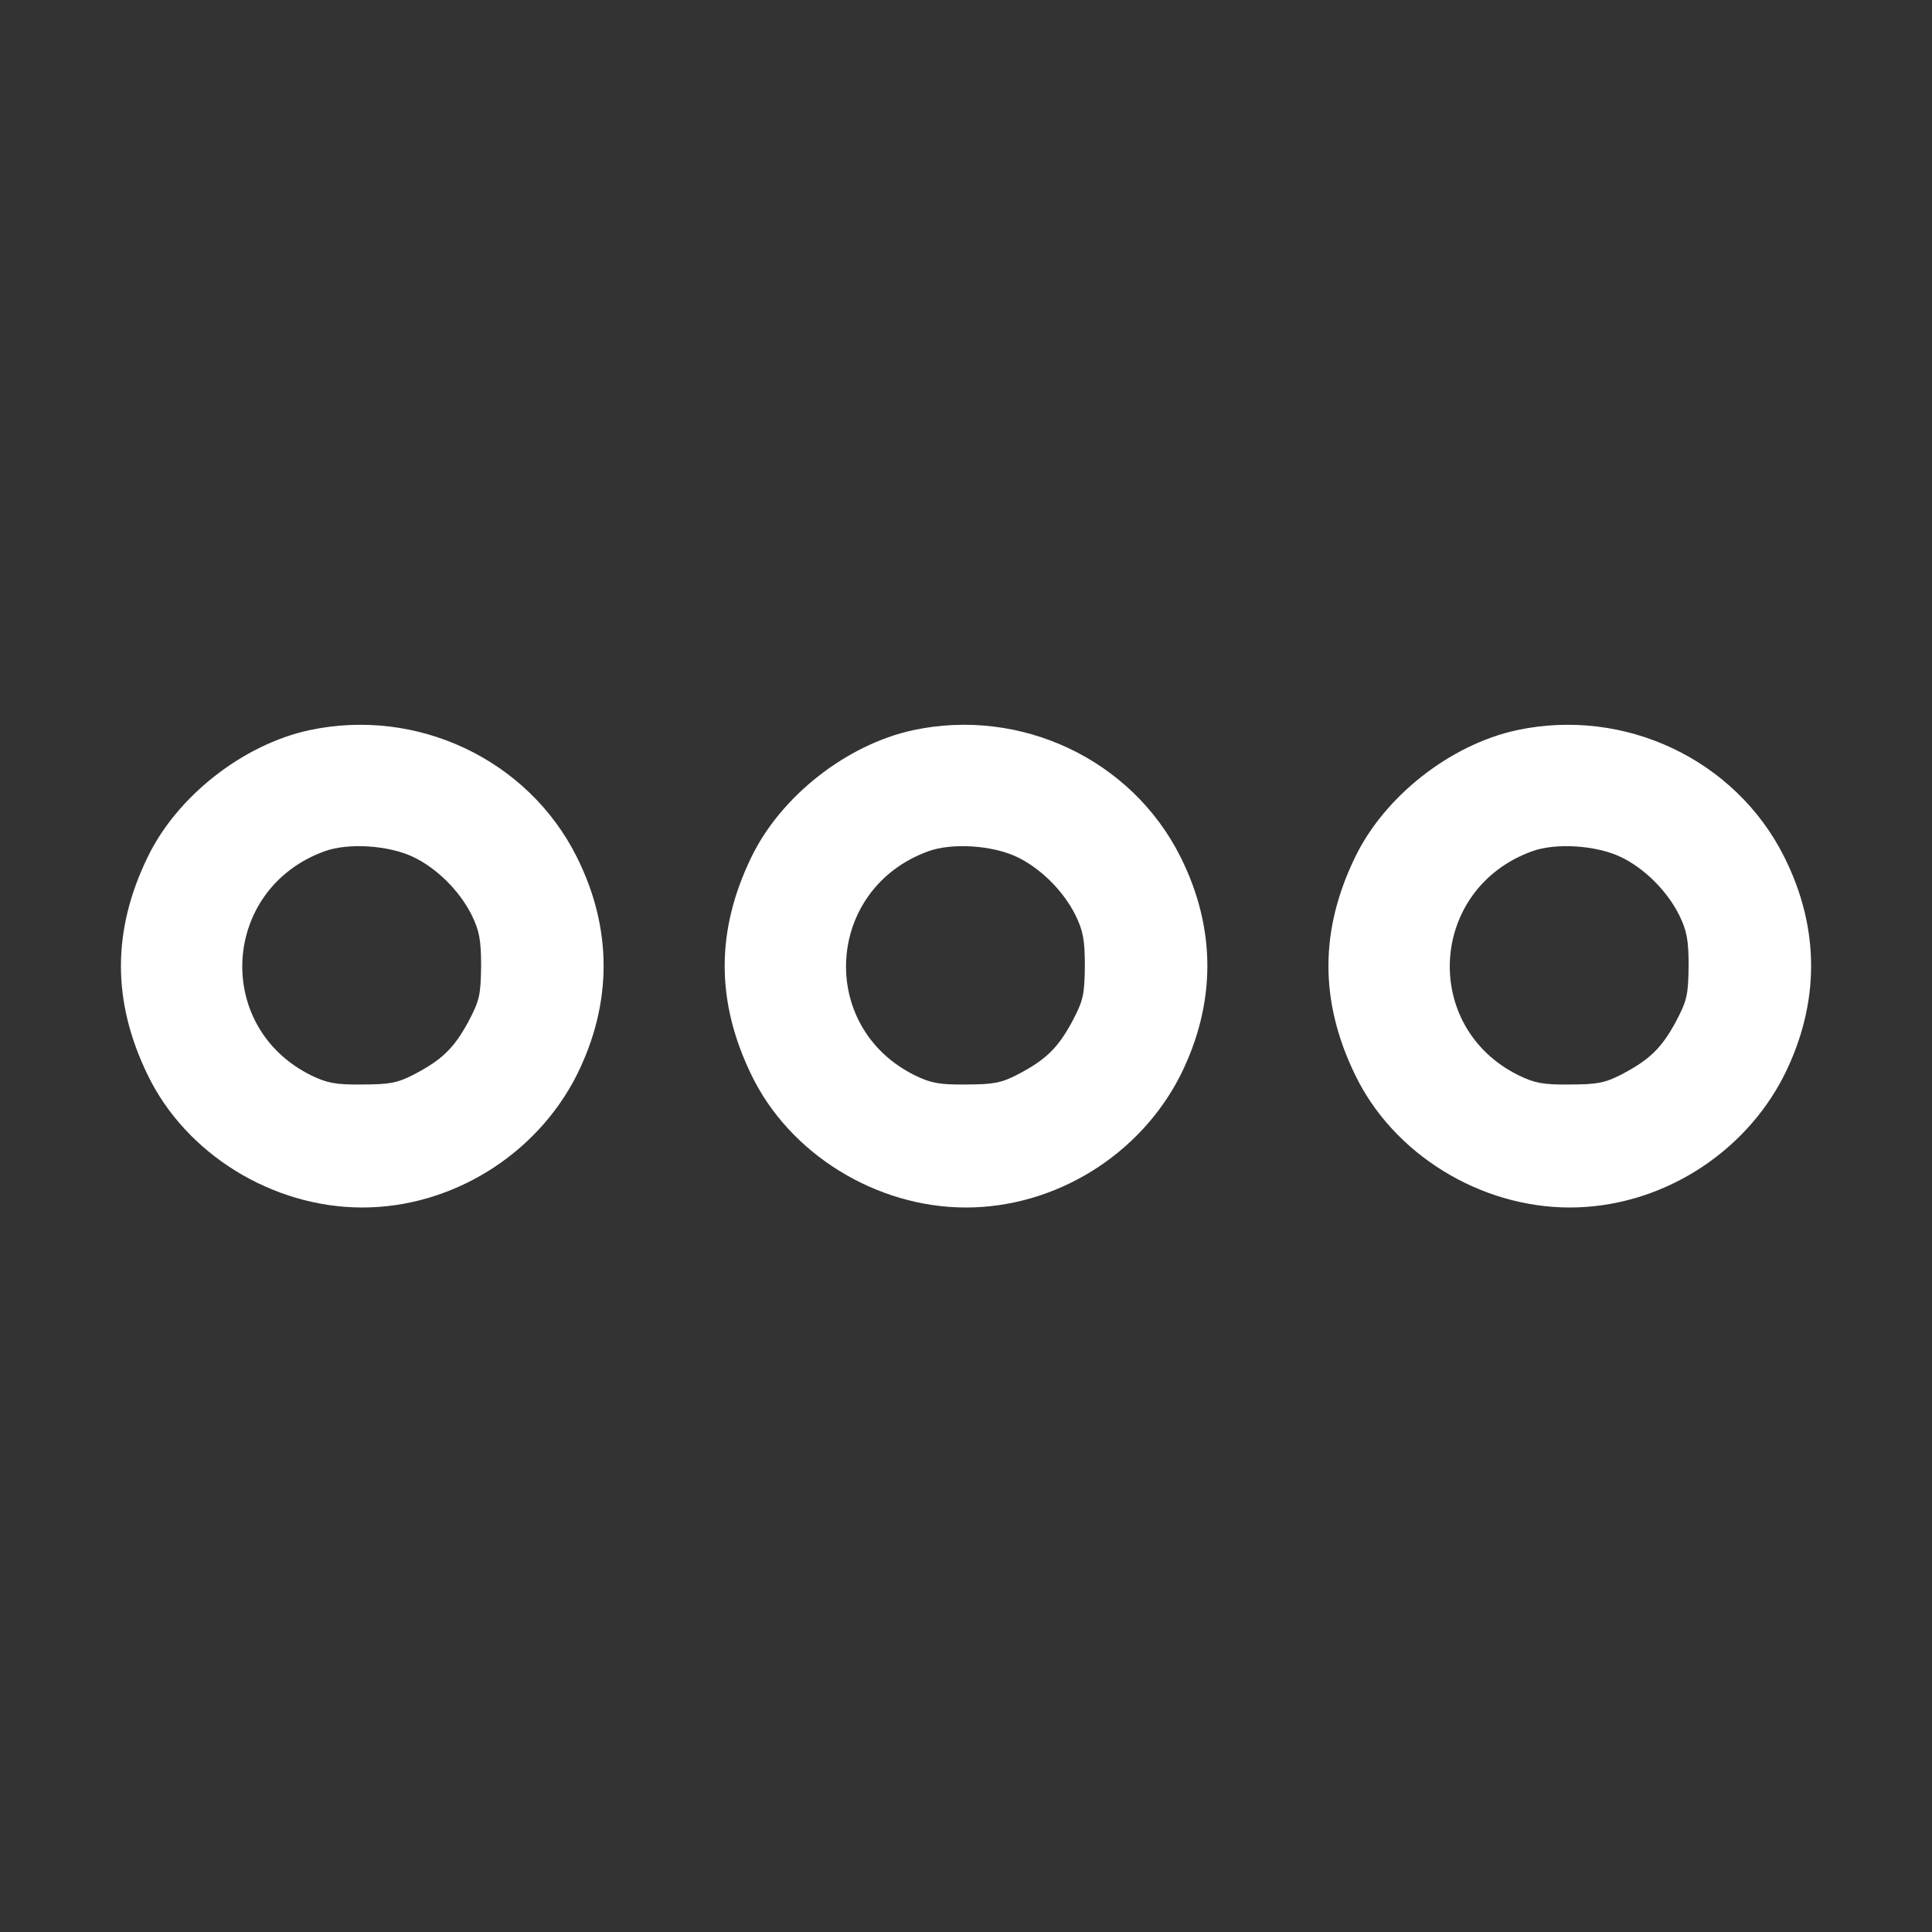
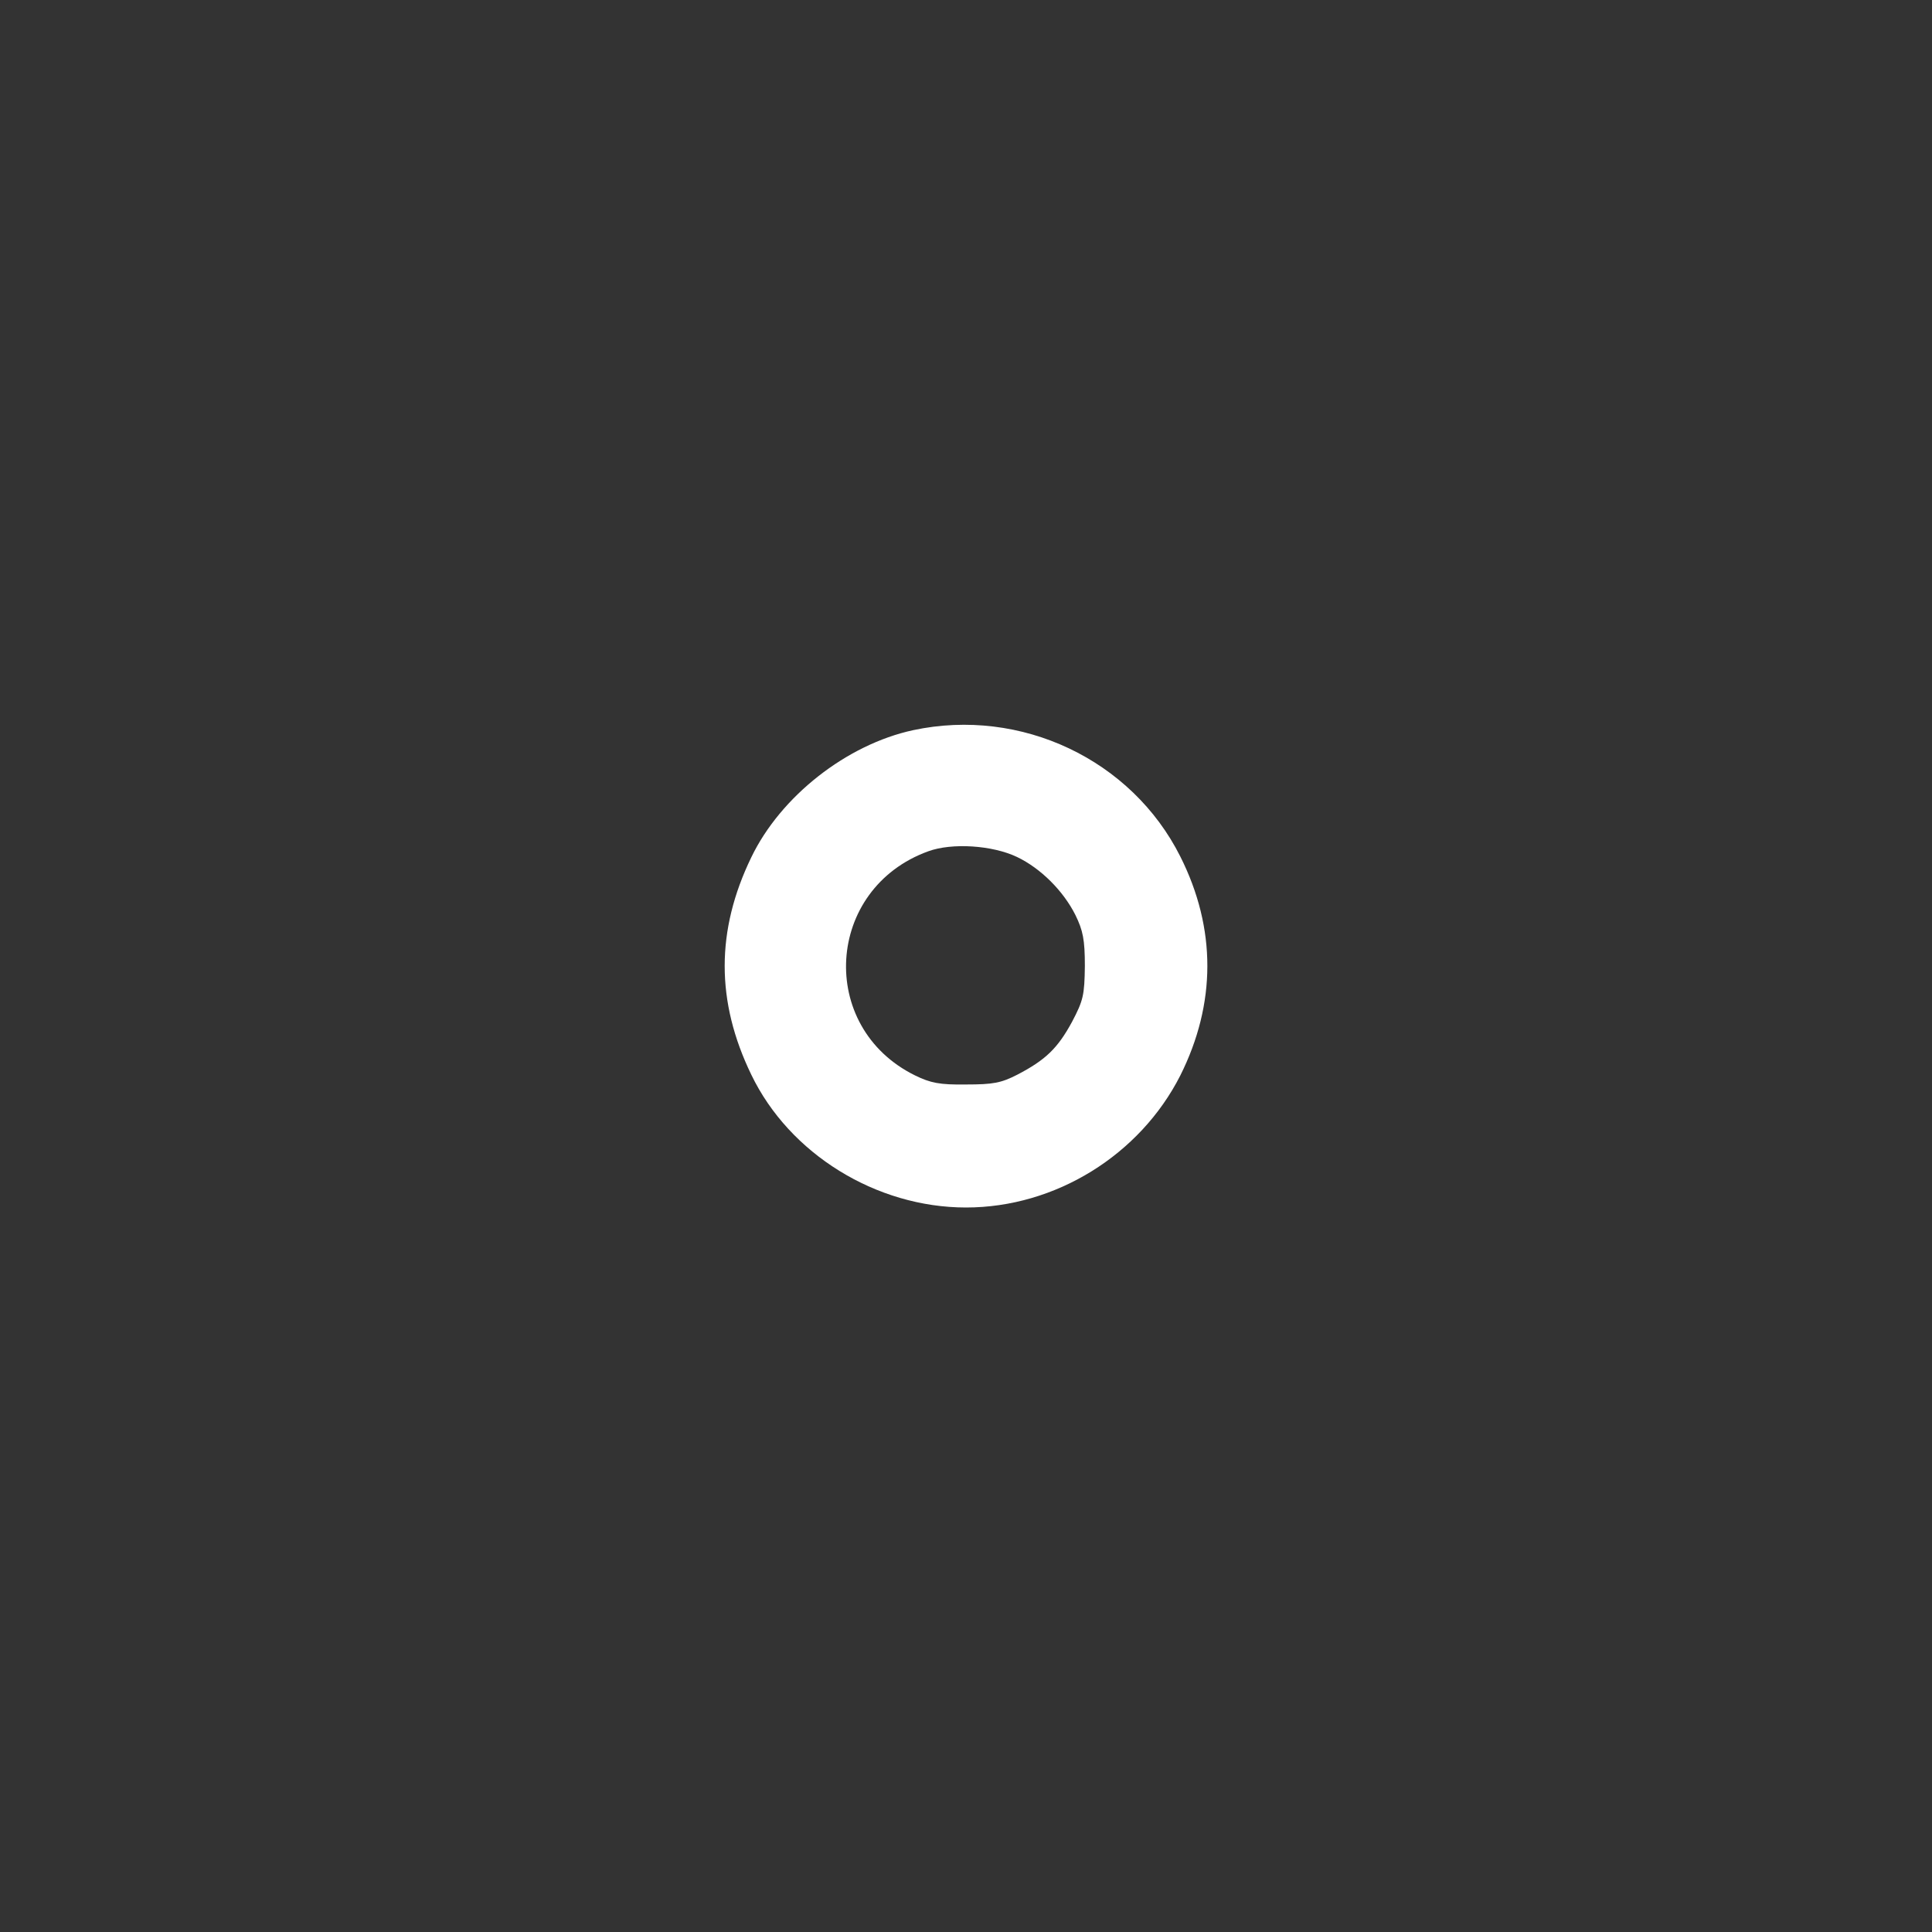
<svg xmlns="http://www.w3.org/2000/svg" version="1.0" width="512pt" height="512pt" viewBox="0 0 512 512" preserveAspectRatio="xMidYMid meet">
  <rect x="0" y="0" width="512" height="512" fill="#333333" stroke="none" />
  <g transform="translate(0,512) scale(0.1,-0.1)" fill="white" stroke="none">
-     <path d="M820 3185 c-176 -38 -351 -175 -429 -337 -94 -194 -94 -382 0 -576 101 -210 331 -352 569 -352 237 0 461 139 568 350 95 190 96 389 0 580 -129 257 -422 396 -708 335z m275 -336 c63 -30 123 -90 155 -154 20 -41 25 -65 25 -135 -1 -77 -4 -91 -34 -148 -38 -70 -70 -101 -145 -140 -43 -22 -64 -26 -136 -26 -70 -1 -94 4 -135 24 -260 128 -238 495 35 594 63 23 170 16 235 -15z" />
    <path d="M2420 3185 c-176 -38 -351 -175 -429 -337 -94 -194 -94 -382 0 -576 101 -210 331 -352 569 -352 237 0 461 139 568 350 95 190 96 389 0 580 -129 257 -422 396 -708 335z m275 -336 c63 -30 123 -90 155 -154 20 -41 25 -65 25 -135 -1 -77 -4 -91 -34 -148 -38 -70 -70 -101 -145 -140 -43 -22 -64 -26 -136 -26 -70 -1 -94 4 -135 24 -260 128 -238 495 35 594 63 23 170 16 235 -15z" />
-     <path d="M4020 3185 c-176 -38 -351 -175 -429 -337 -94 -194 -94 -382 0 -576 101 -210 331 -352 569 -352 237 0 461 139 568 350 95 190 96 389 0 580 -129 257 -422 396 -708 335z m275 -336 c63 -30 123 -90 155 -154 20 -41 25 -65 25 -135 -1 -77 -4 -91 -34 -148 -38 -70 -70 -101 -145 -140 -43 -22 -64 -26 -136 -26 -70 -1 -94 4 -135 24 -260 128 -238 495 35 594 63 23 170 16 235 -15z" />
  </g>
</svg>